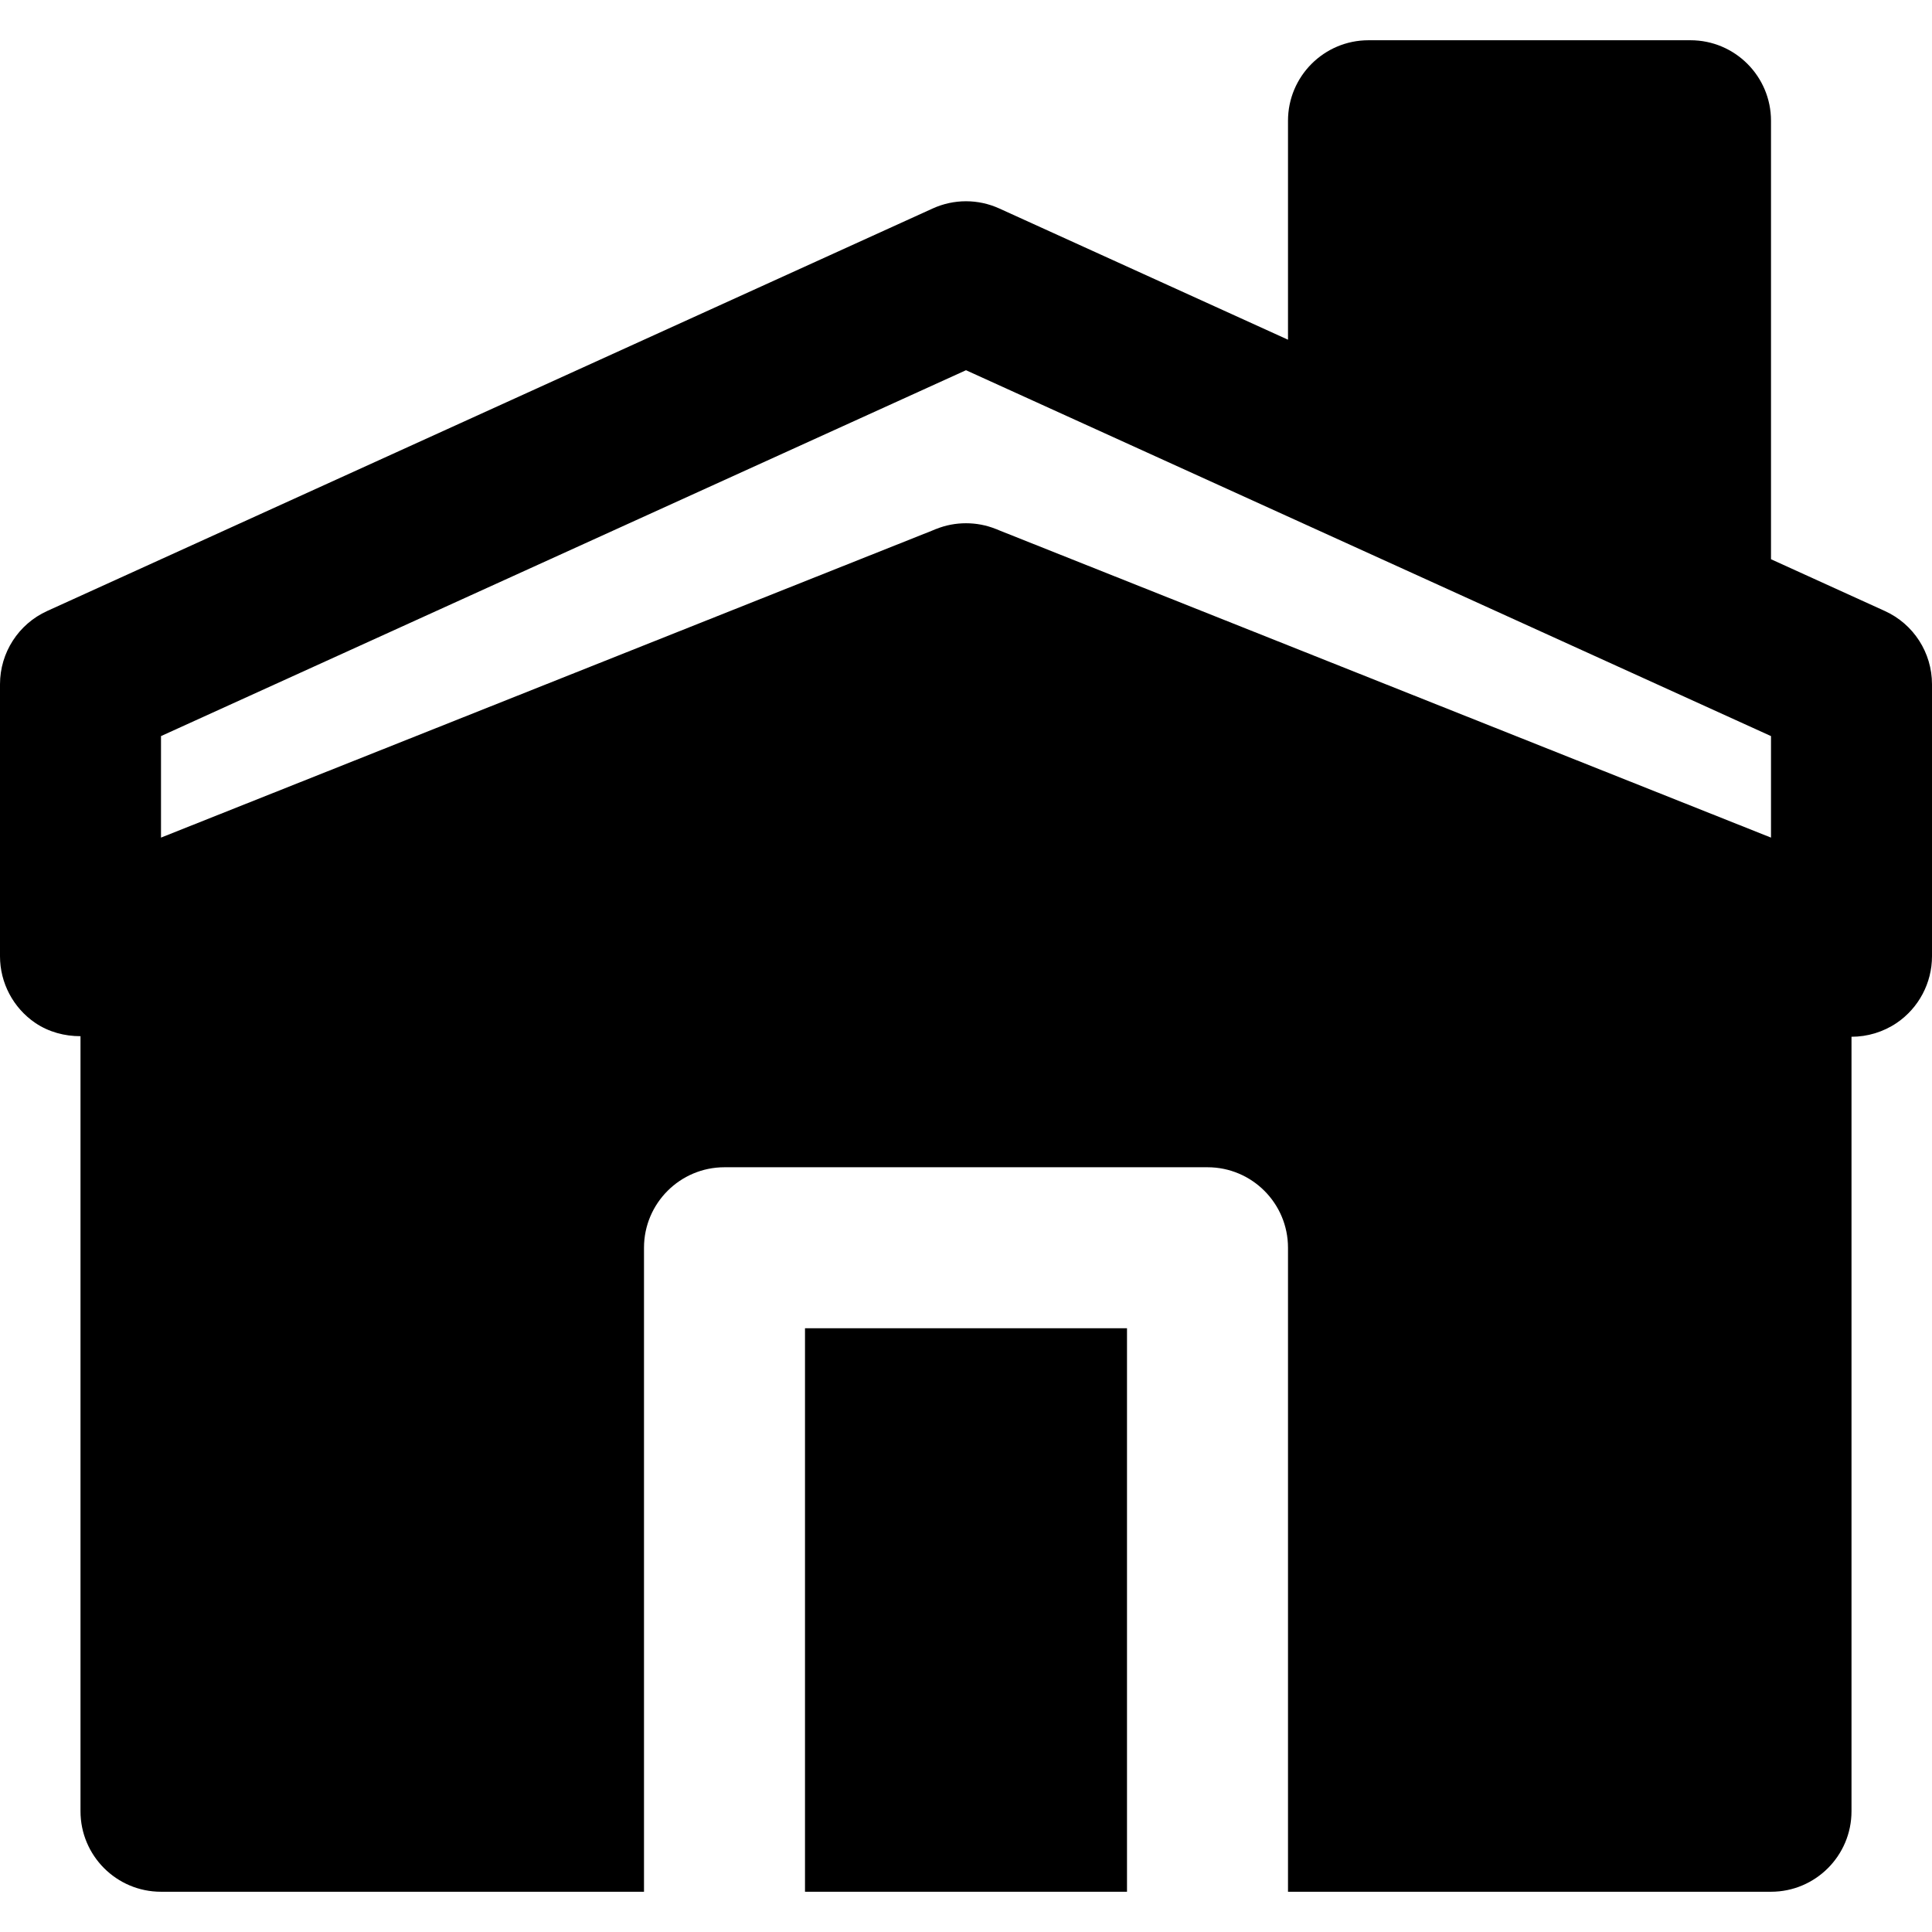
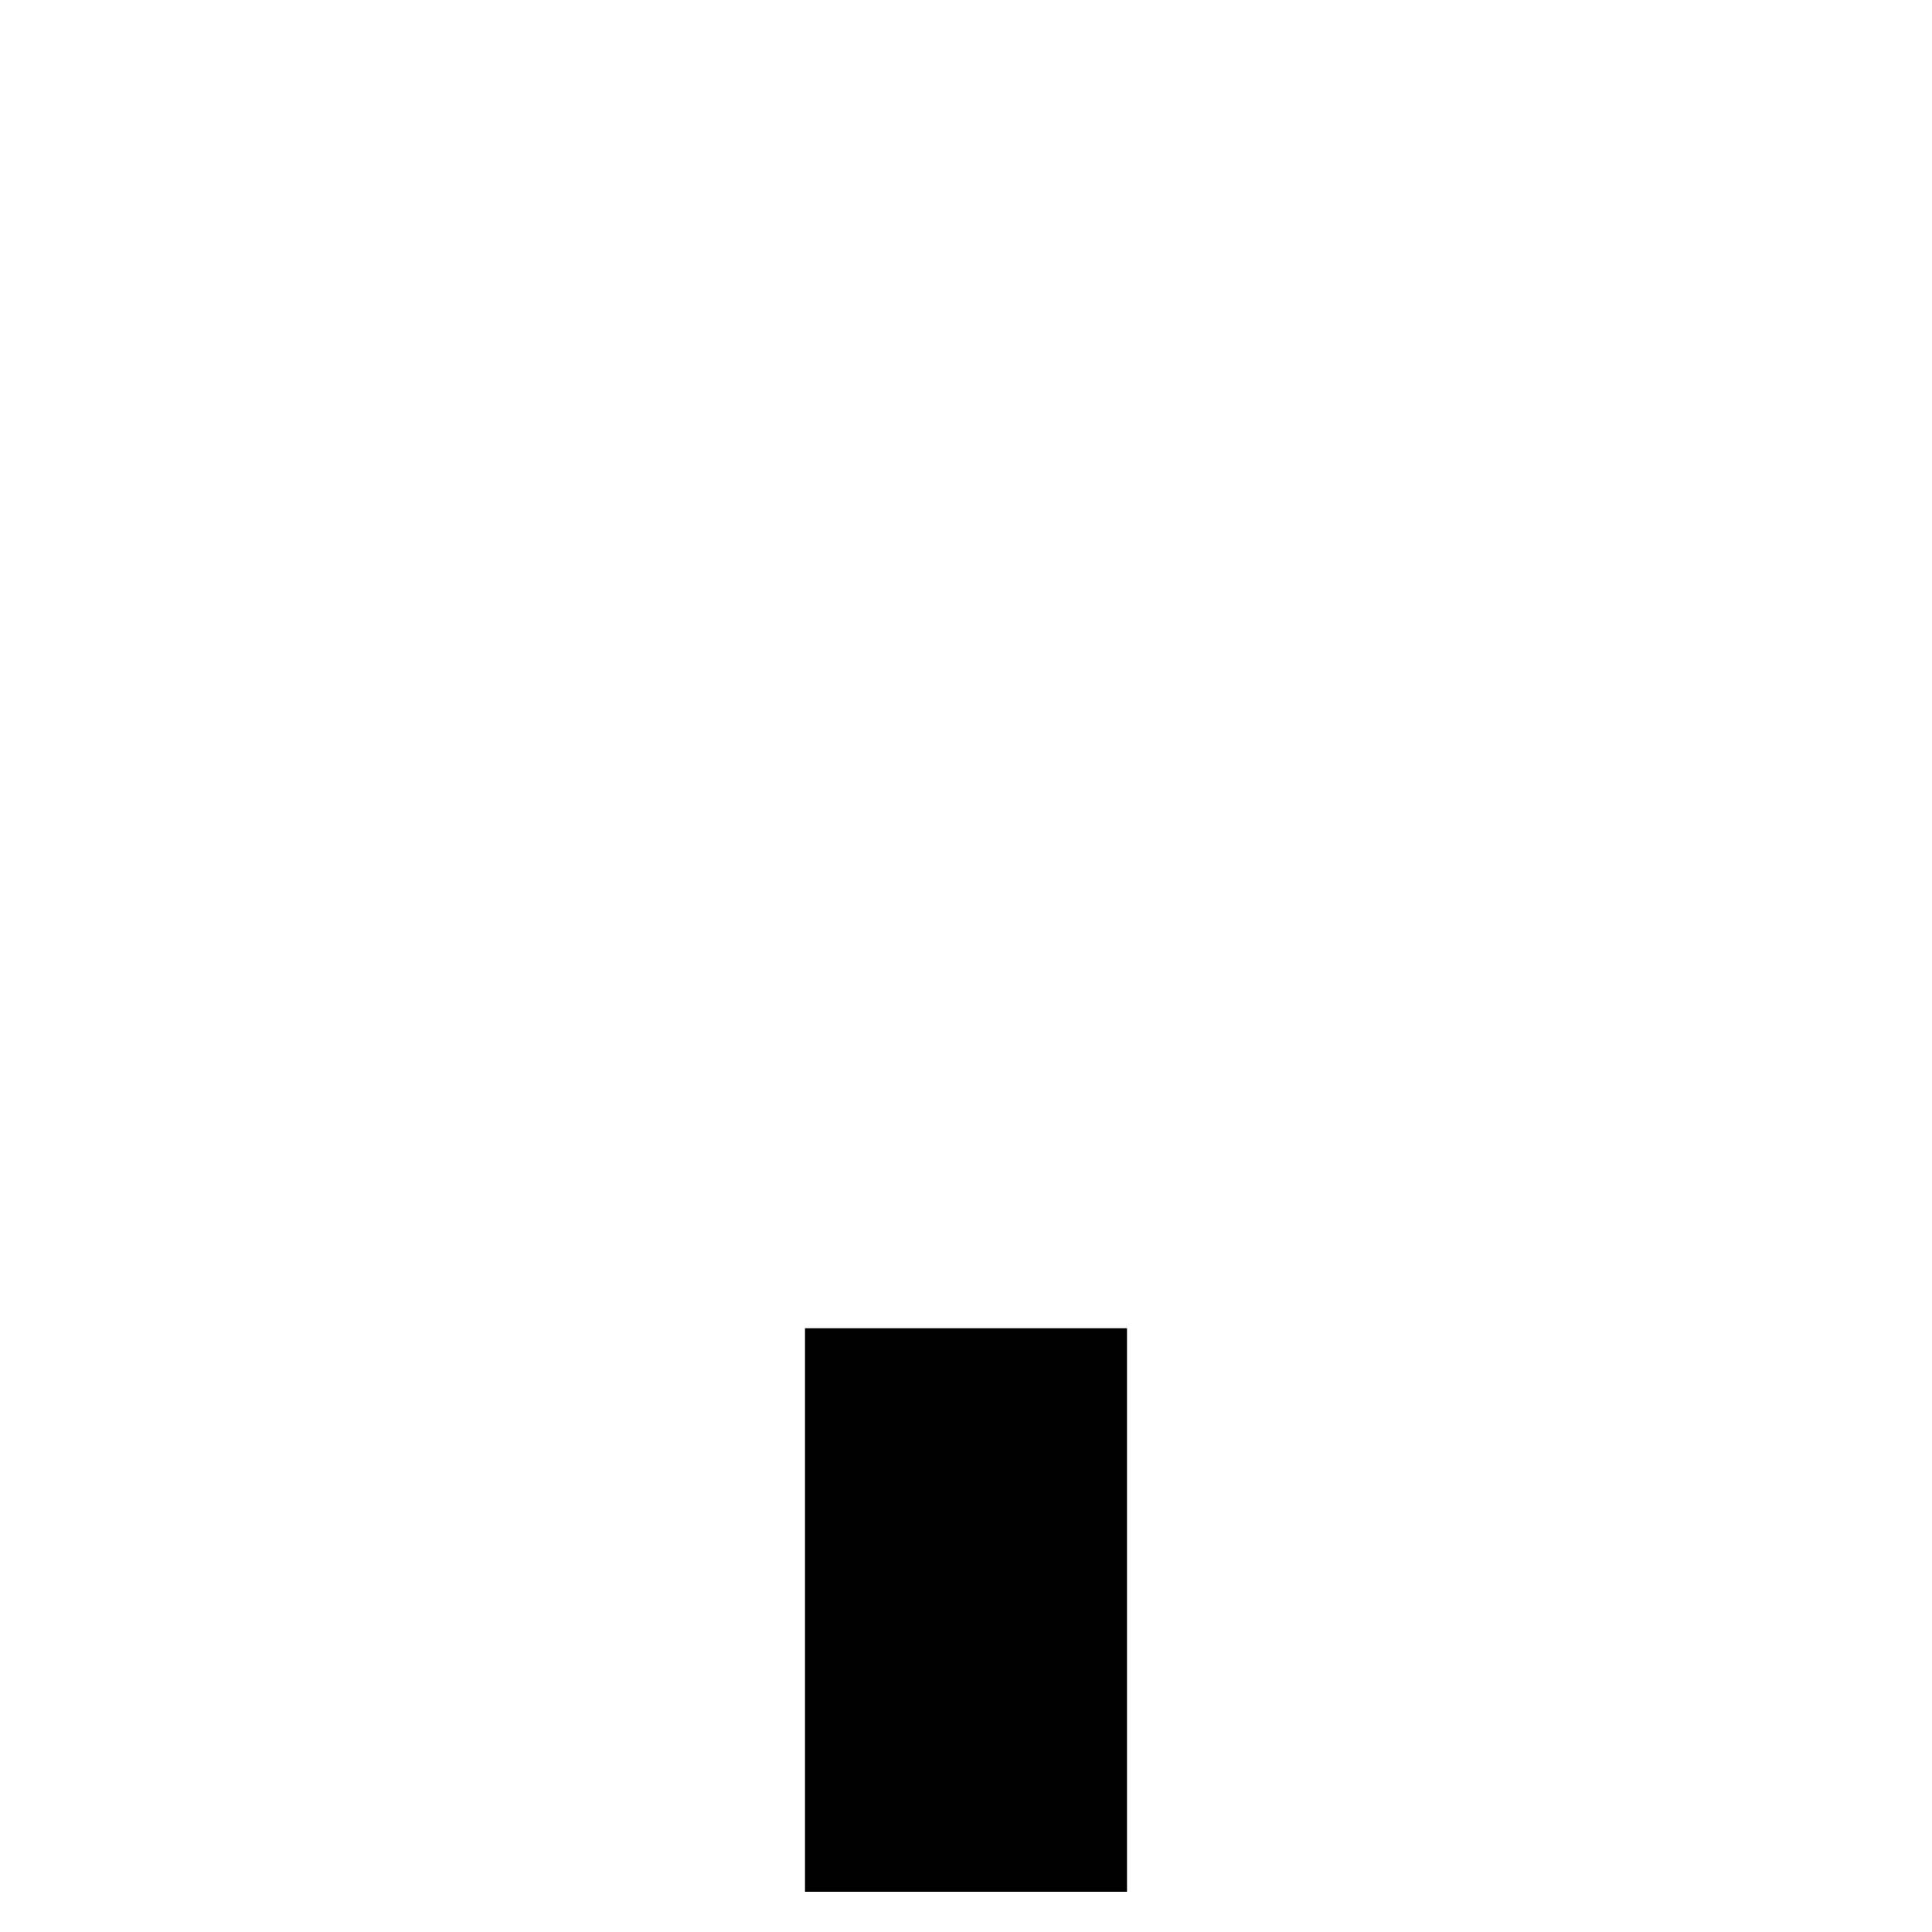
<svg xmlns="http://www.w3.org/2000/svg" height="100px" width="100px" fill="#000000" viewBox="0 0 24 23" version="1.1" x="0px" y="0px">
  <title>21 -House- (Solid)</title>
  <desc>Created with Sketch.</desc>
  <g stroke="none" stroke-width="1" fill="none" fill-rule="evenodd">
    <g fill="#000000">
-       <path d="M2,8.644 L12,4.099 L22,8.644 L22,9.905 L12.422,6.092 L12.372,6.071 L12.371,6.071 L12.37,6.071 C12.251,6.023 12.125,6 12,6 C11.875,6 11.749,6.023 11.63,6.071 L11.629,6.071 C11.629,6.071 11.629,6.071 11.628,6.071 L11.578,6.092 L2,9.905 L2,8.644 Z M23.414,7.09 L22,6.447 L22,1 C22,0.448 21.552,0 21,0 L17,0 C16.448,0 16,0.448 16,1 L16,3.72 L12.414,2.09 C12.151,1.97 11.849,1.97 11.586,2.09 L0.586,7.09 C0.229,7.252 0,7.608 0,8 L0,11.379 C0,11.711 0.165,12.021 0.438,12.207 C0.607,12.321 0.803,12.372 1,12.372 L1,22 C1,22.552 1.448,23 2,23 L8,23 L8,15 C8,14.448 8.448,14 9,14 L15,14 C15.552,14 16,14.448 16,15 L16,23 L22,23 C22.552,23 23,22.552 23,22 L23,12.379 C23.197,12.379 23.393,12.321 23.562,12.207 C23.835,12.021 24,11.711 24,11.379 L24,8 C24,7.608 23.771,7.252 23.414,7.09 L23.414,7.09 Z" />
      <polygon points="10 23 14 23 14 16 10 16" />
    </g>
  </g>
</svg>